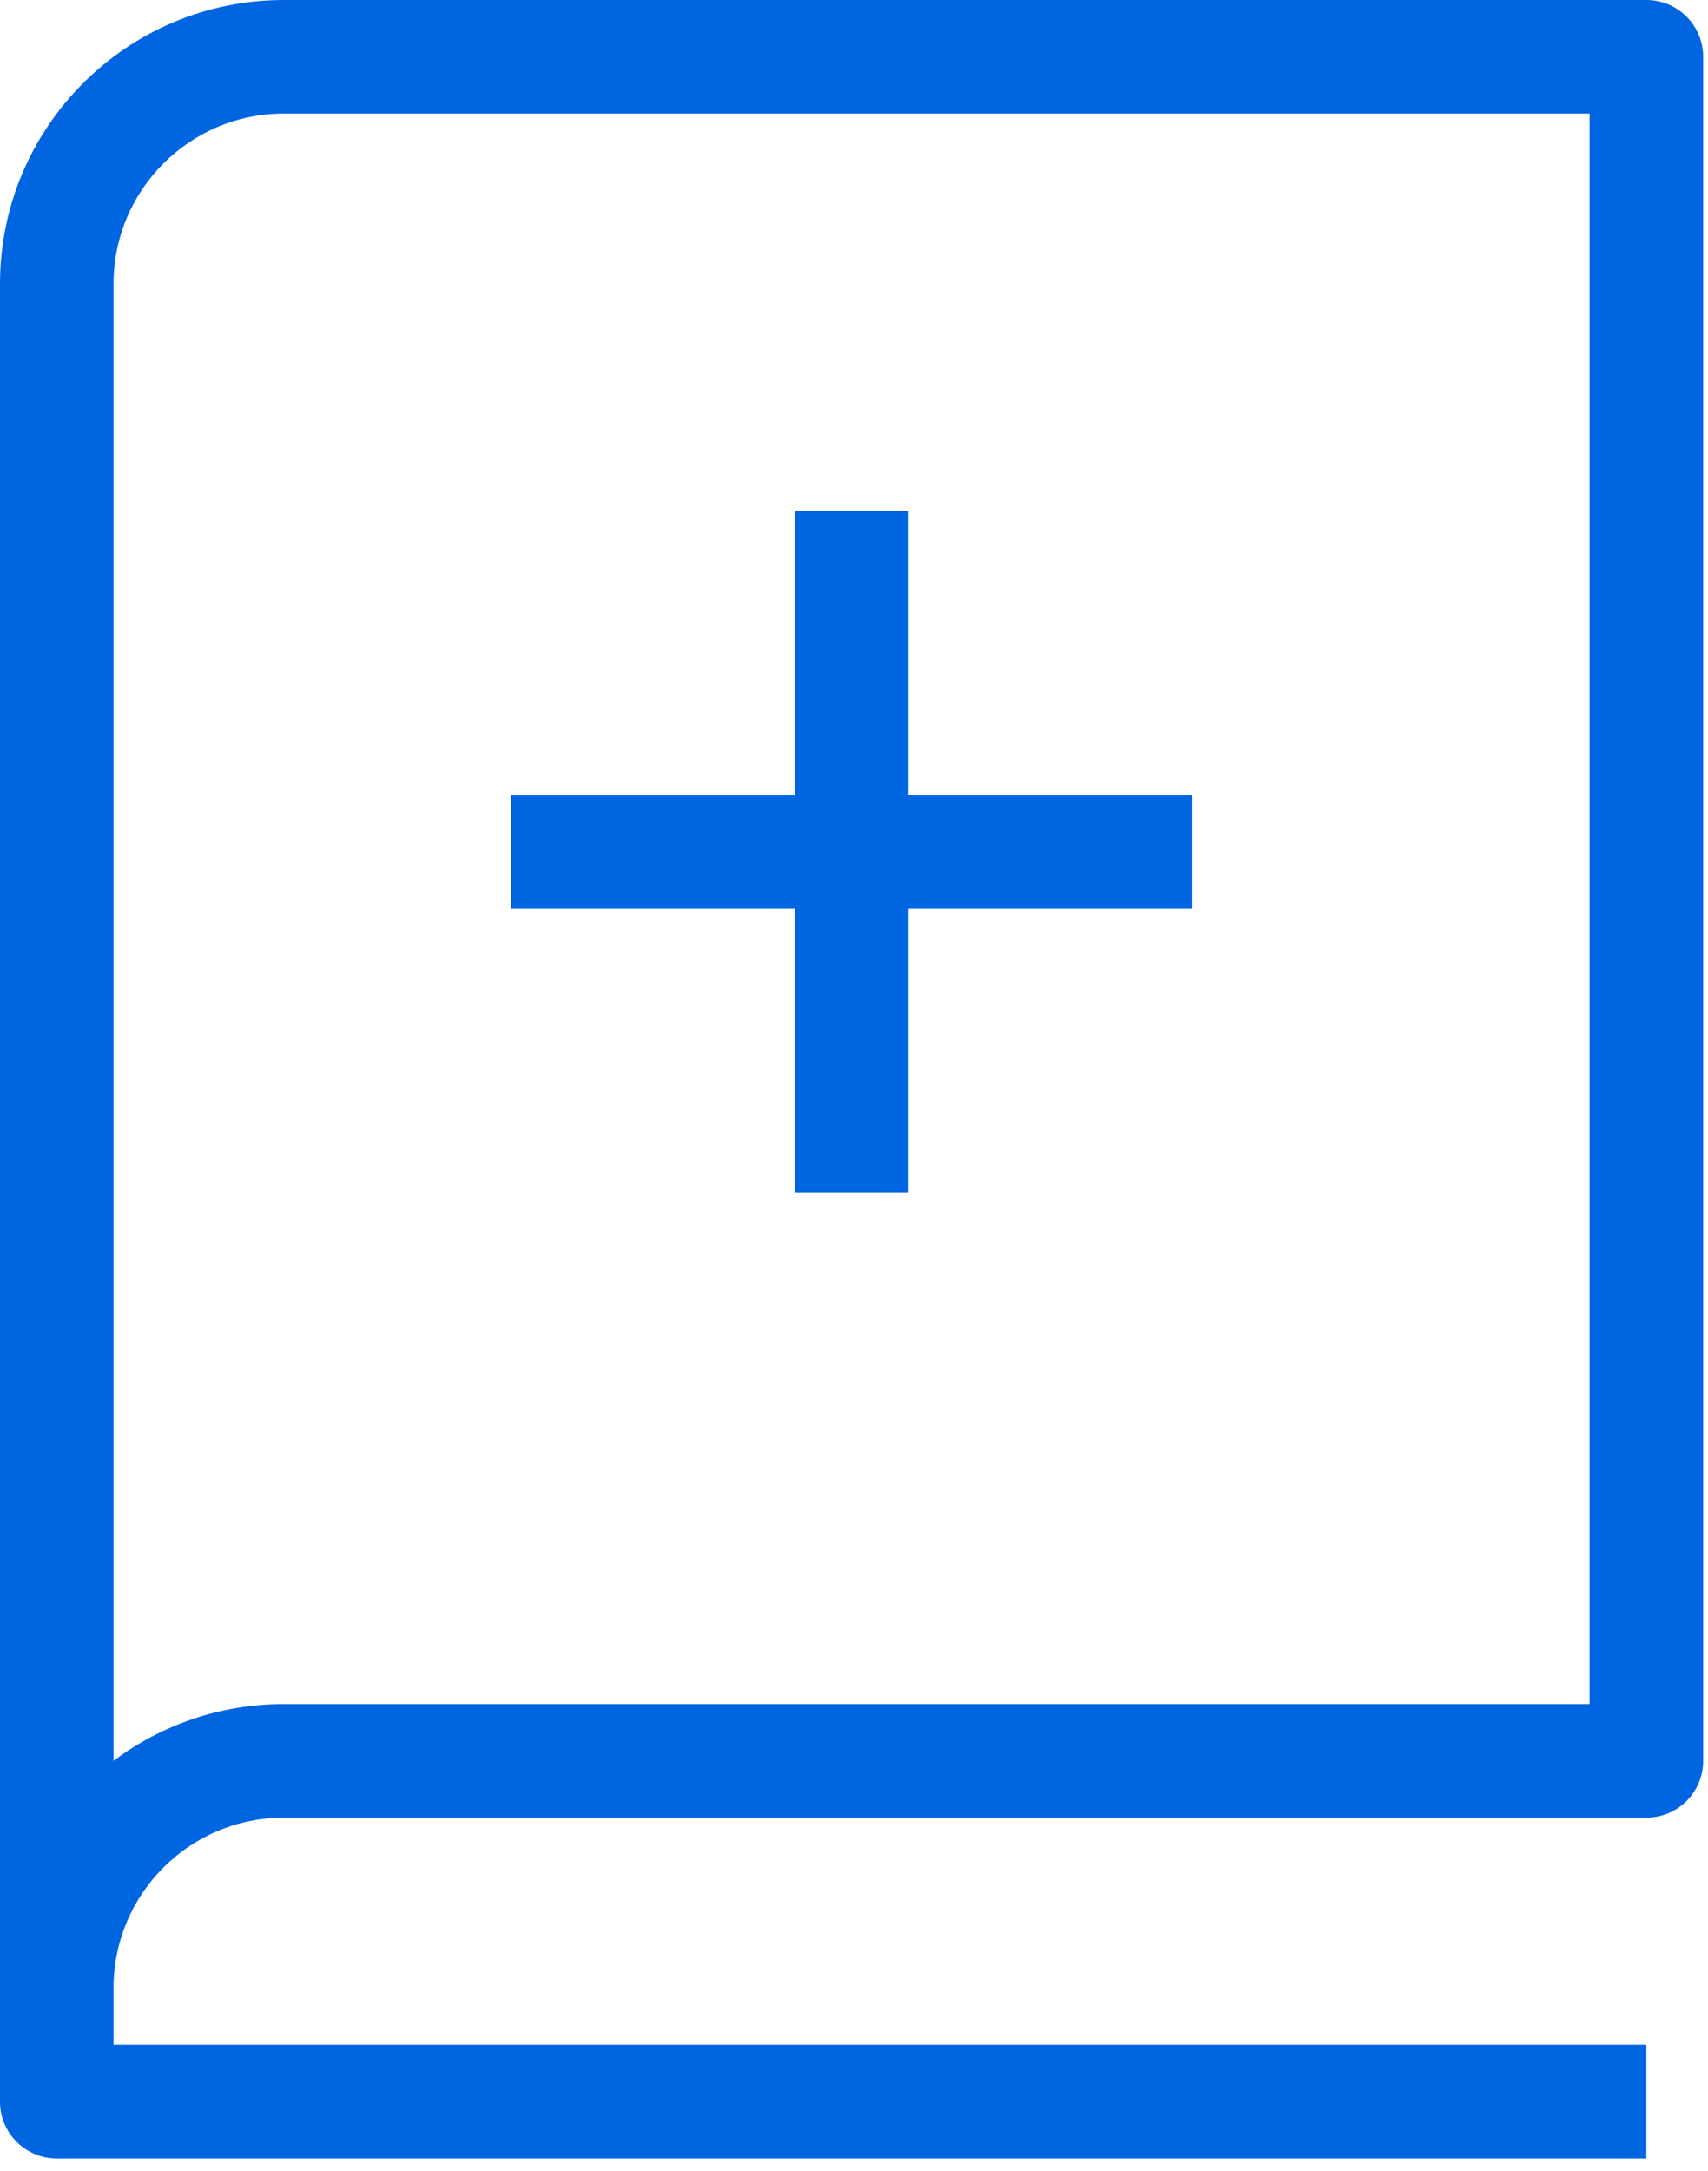
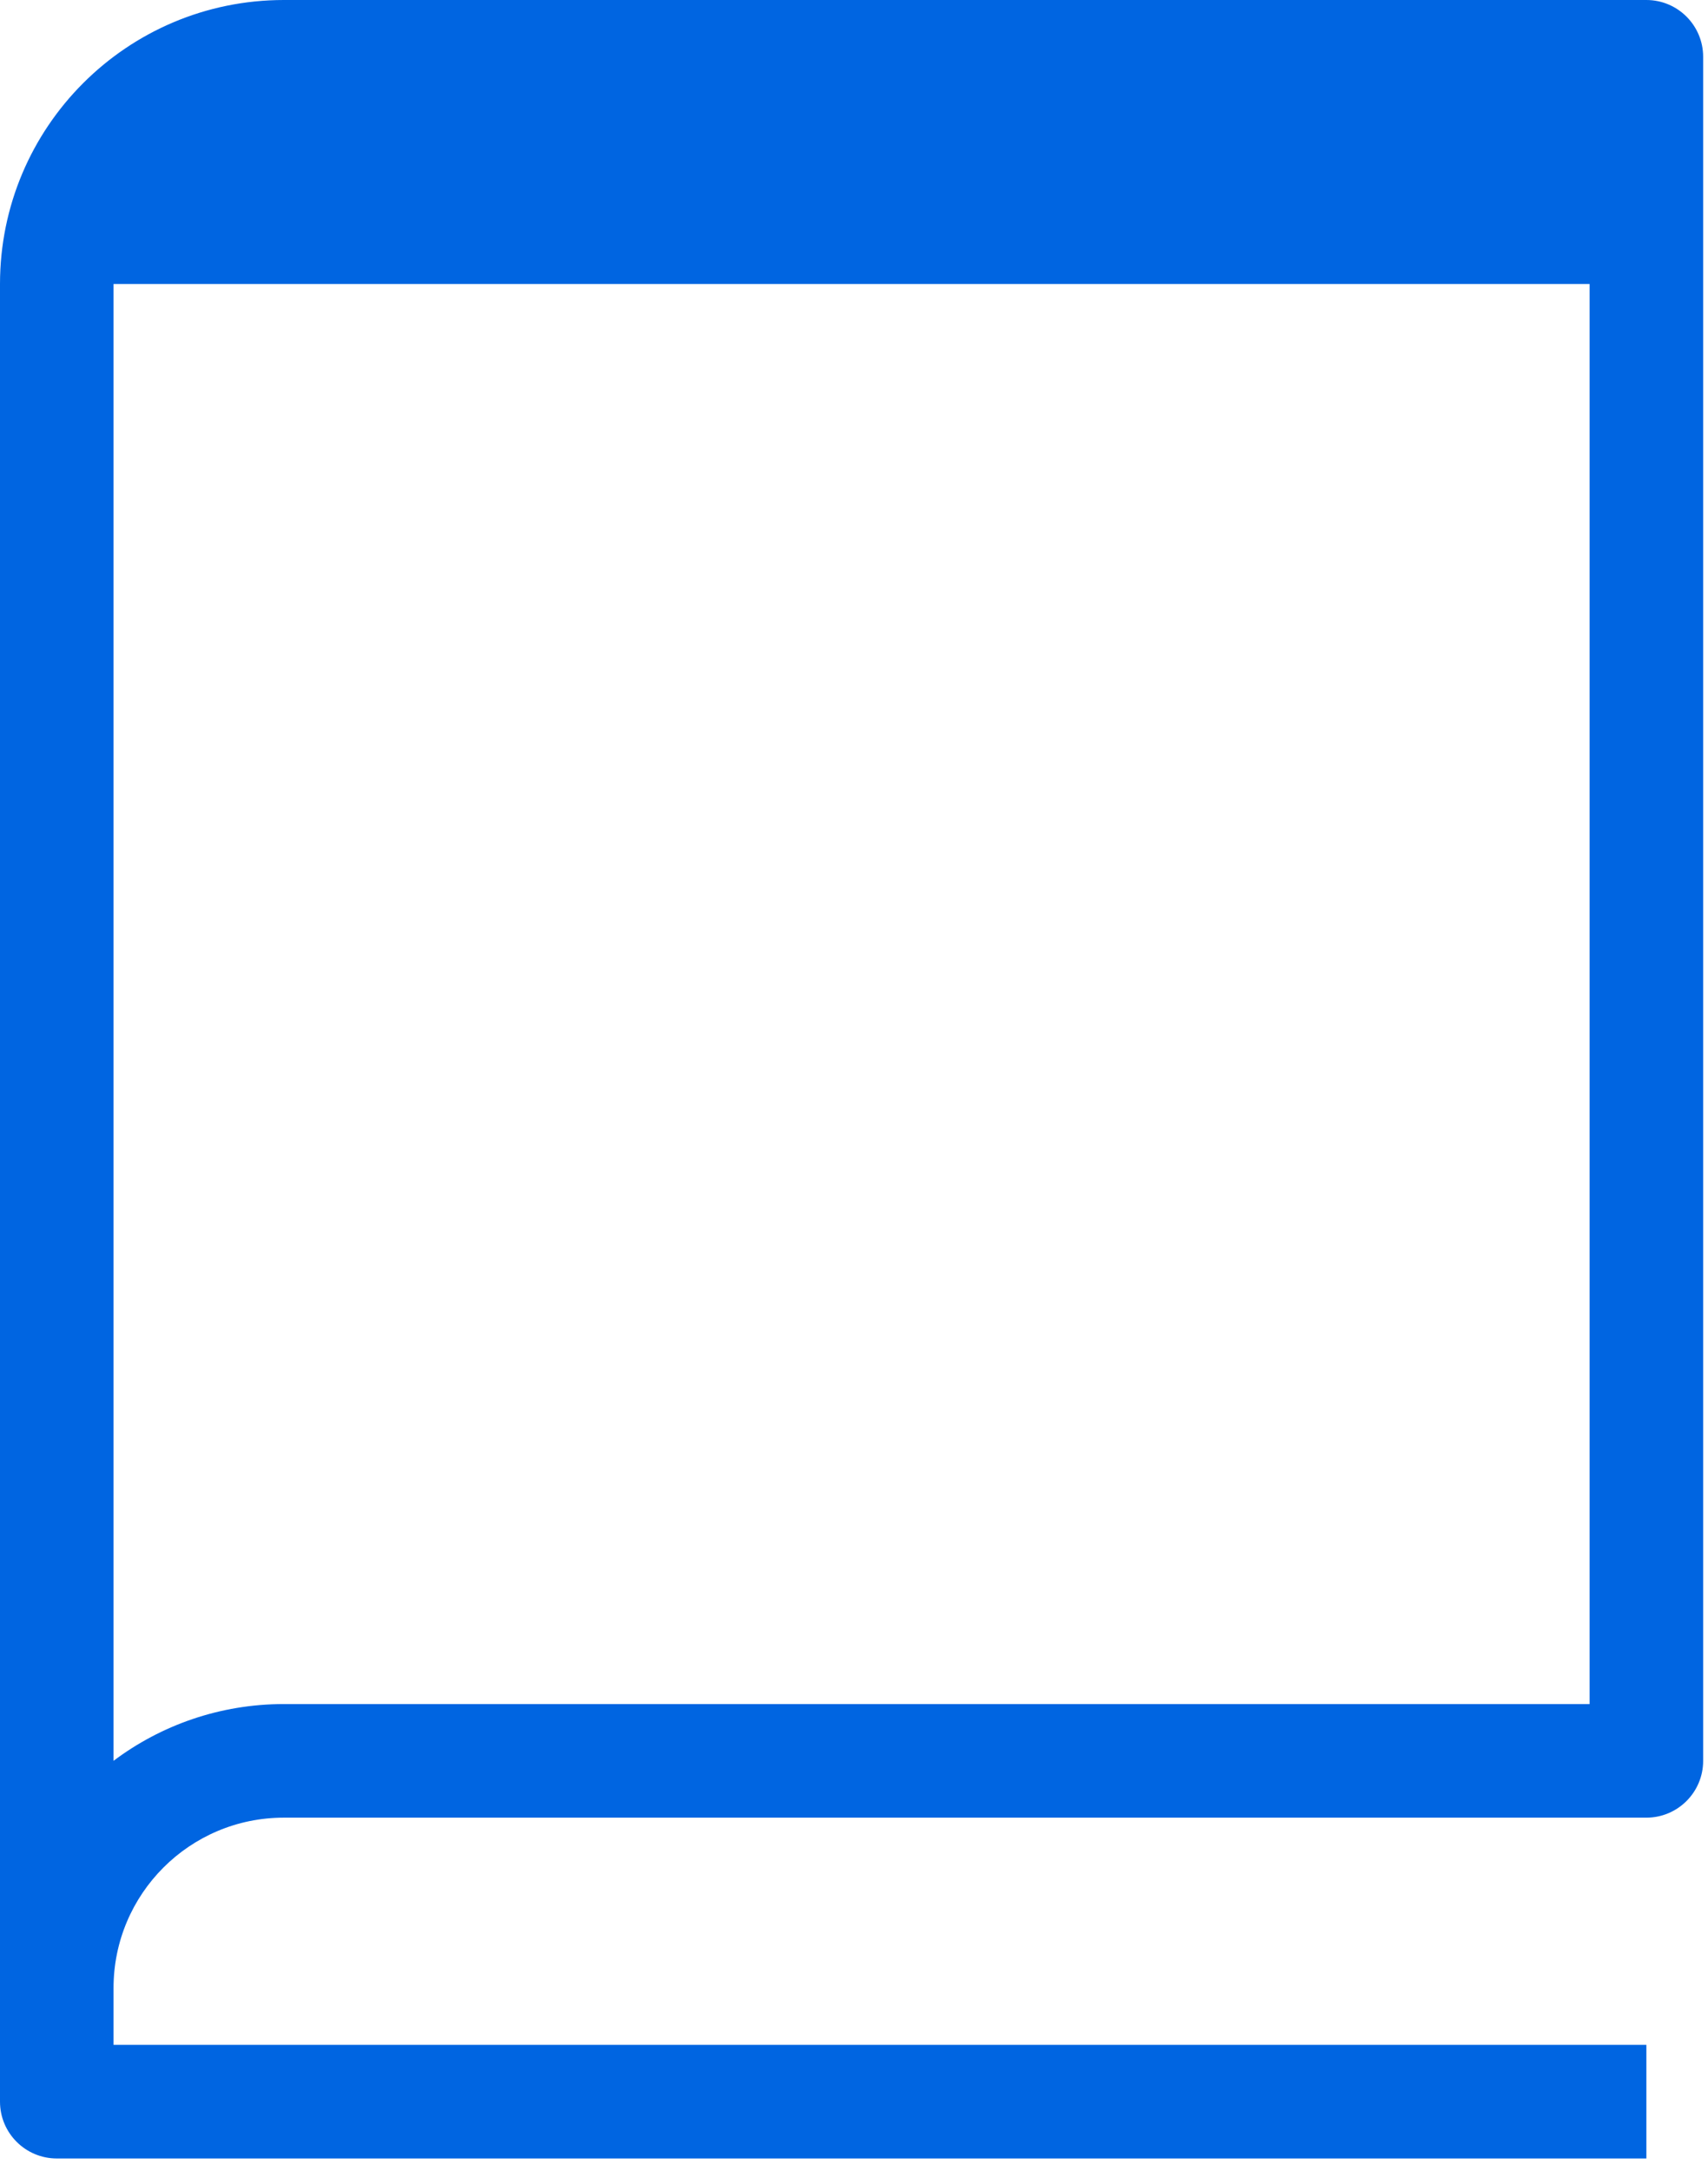
<svg xmlns="http://www.w3.org/2000/svg" width="74" height="94" viewBox="0 0 74 94" fill="none">
-   <path d="M51.656 34.435H39.358V22.137H34.439V34.435H22.141V39.354H34.439V51.653H39.358V39.354H51.656V34.435Z" fill="#0065E1" />
-   <path fill-rule="evenodd" clip-rule="evenodd" d="M0 12.298C0 5.506 5.506 0 12.298 0H71.33C72.688 0 73.79 1.101 73.79 2.46V76.249C73.79 77.608 72.688 78.709 71.33 78.709H12.298C8.223 78.709 4.919 82.012 4.919 86.088V88.547H71.33V93.467H2.46C1.101 93.467 0 92.365 0 91.007V12.298ZM12.298 73.79C9.53 73.79 6.975 74.704 4.919 76.248V12.298C4.919 8.223 8.223 4.919 12.298 4.919H68.87V73.79H12.298Z" fill="#0065E1" />
+   <path fill-rule="evenodd" clip-rule="evenodd" d="M0 12.298C0 5.506 5.506 0 12.298 0H71.33C72.688 0 73.79 1.101 73.79 2.46V76.249C73.79 77.608 72.688 78.709 71.33 78.709H12.298C8.223 78.709 4.919 82.012 4.919 86.088V88.547H71.33V93.467H2.46C1.101 93.467 0 92.365 0 91.007V12.298ZM12.298 73.79C9.53 73.79 6.975 74.704 4.919 76.248V12.298H68.87V73.79H12.298Z" fill="#0065E1" />
</svg>